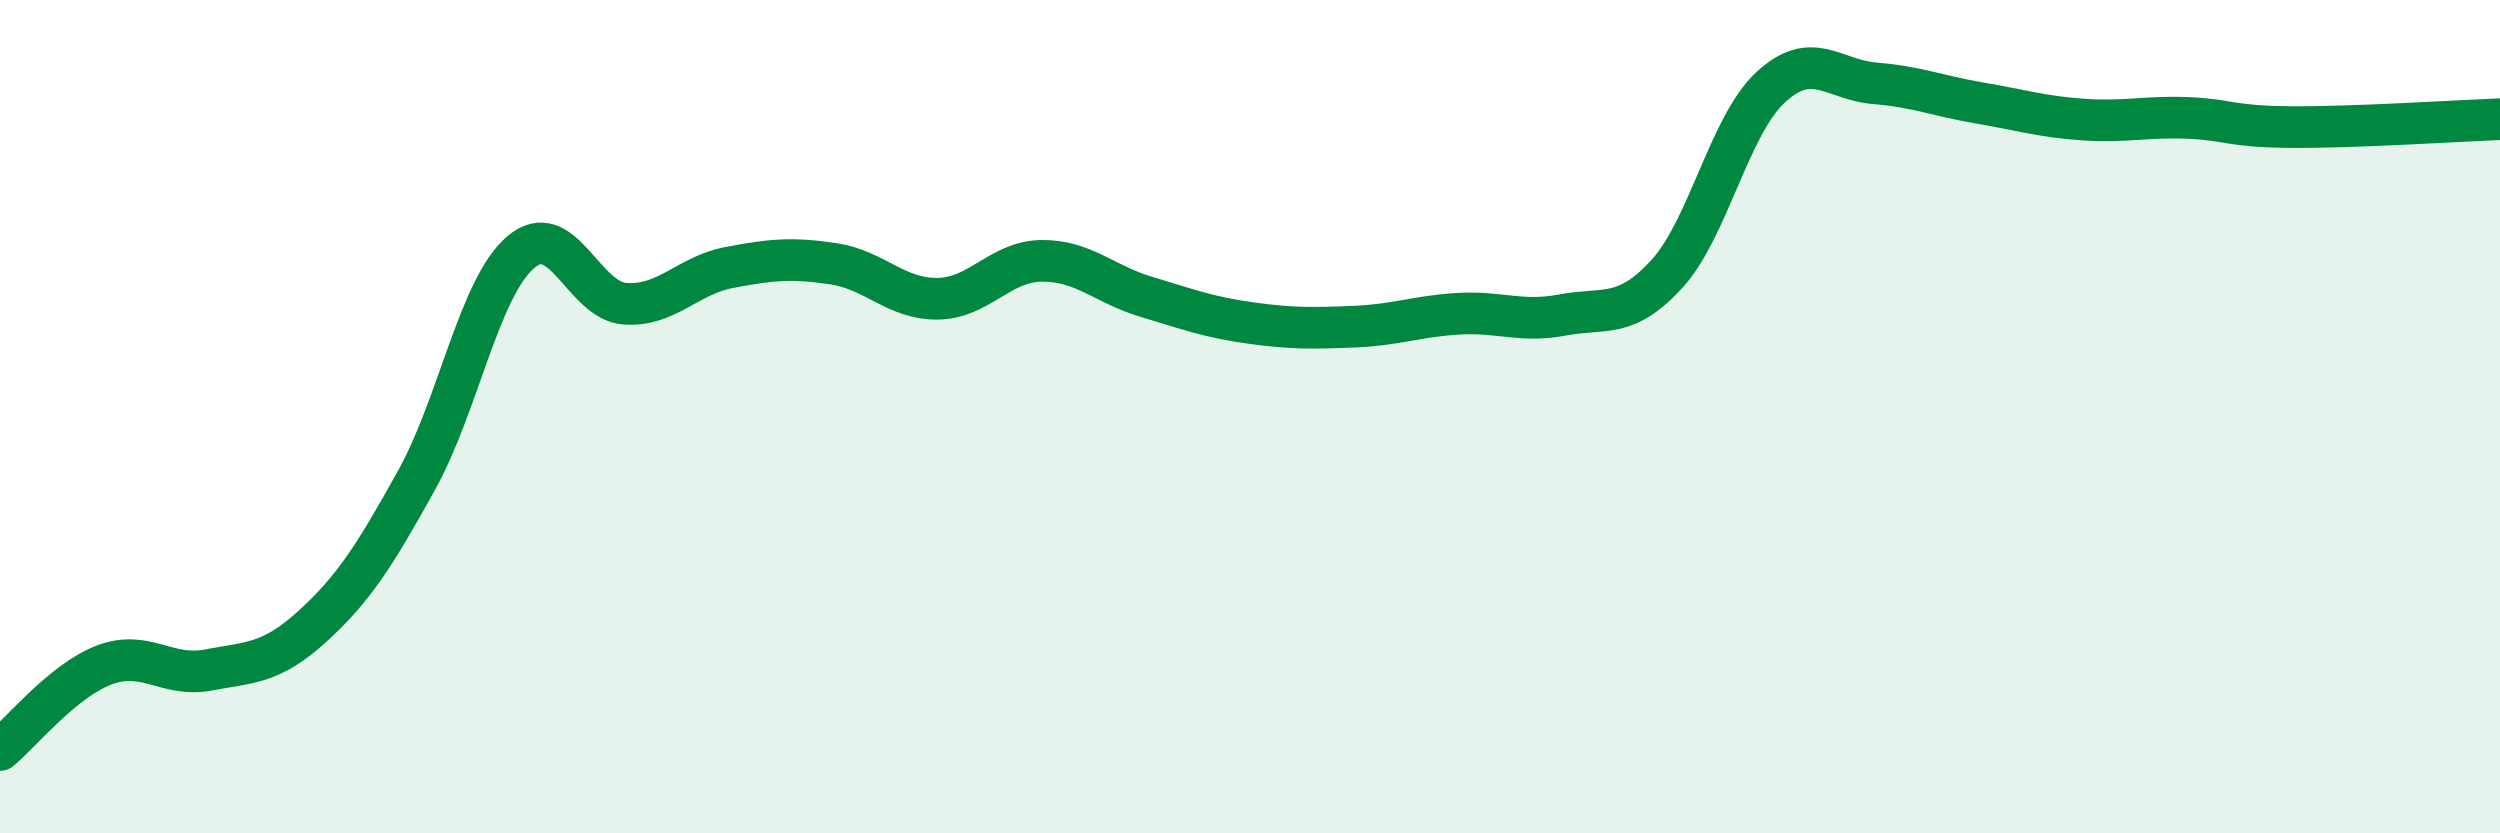
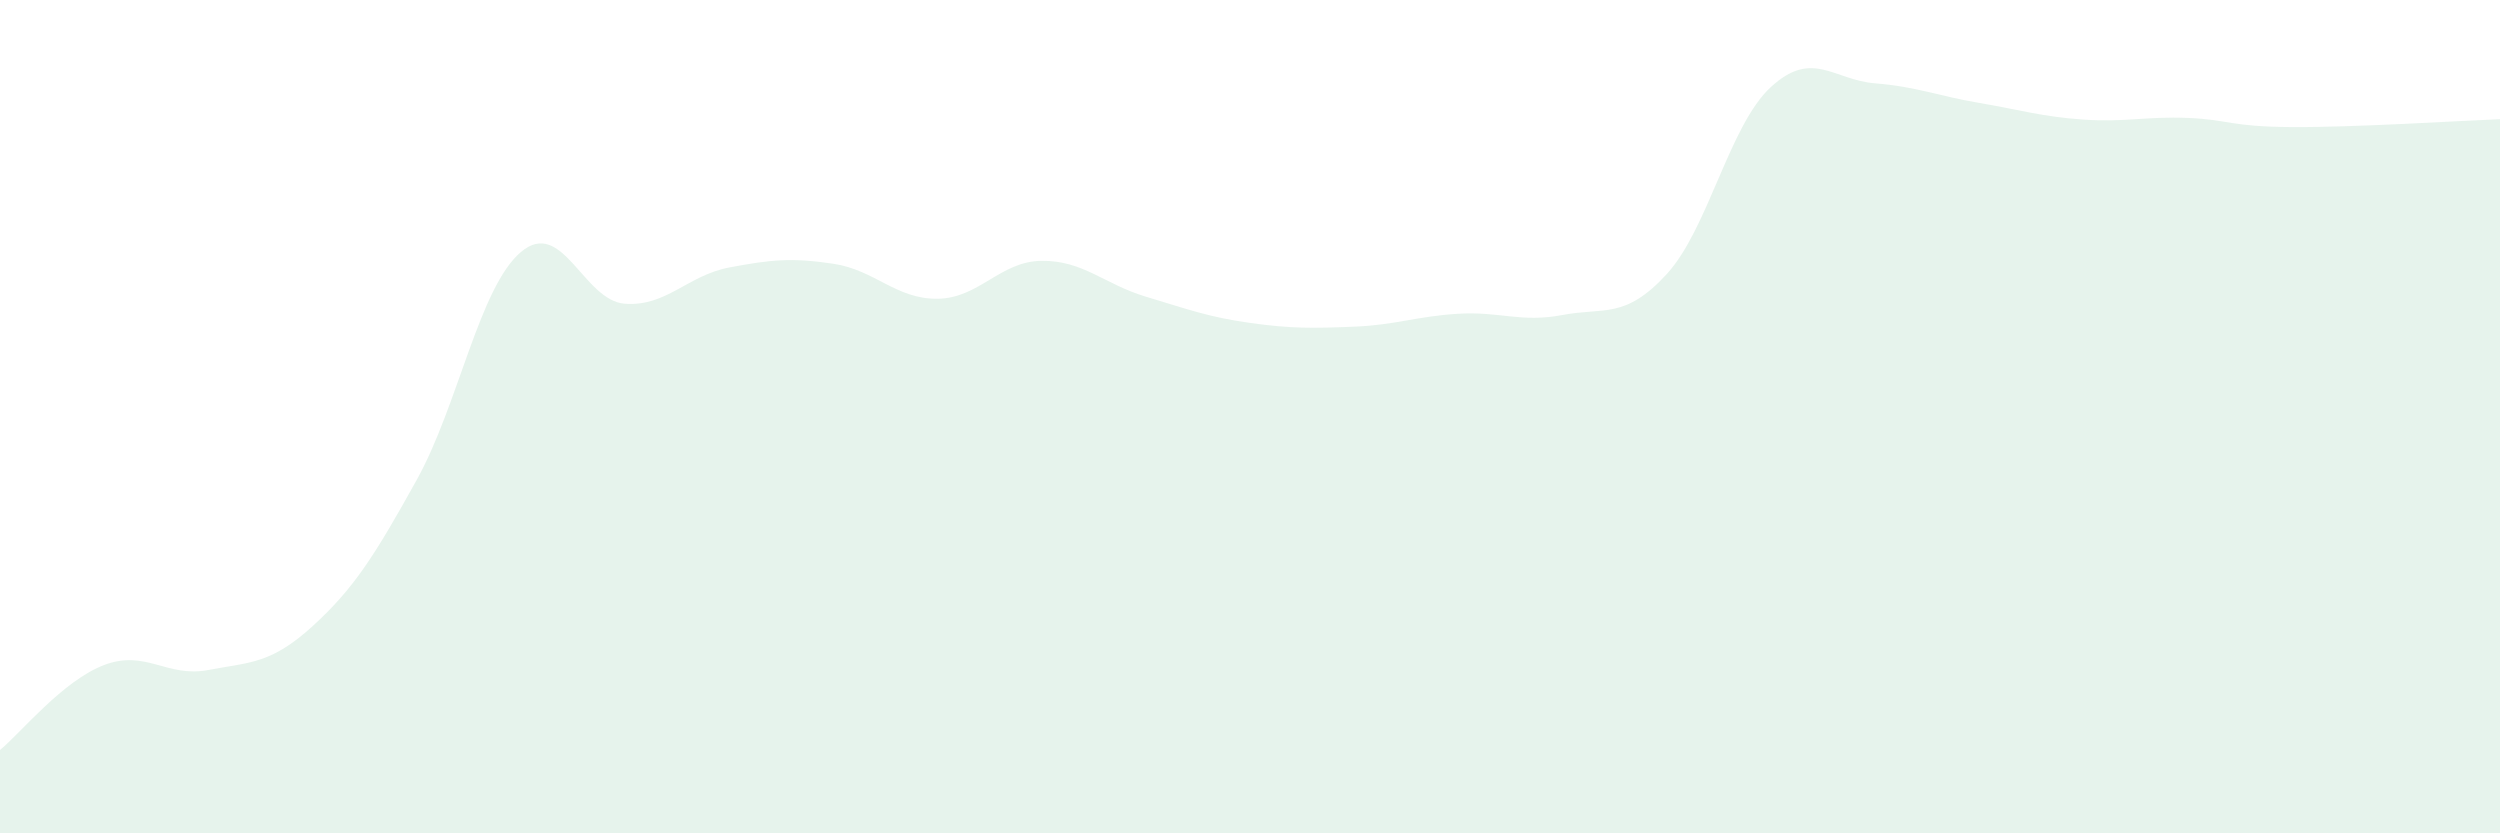
<svg xmlns="http://www.w3.org/2000/svg" width="60" height="20" viewBox="0 0 60 20">
  <path d="M 0,18 C 0.5,17.59 1.5,16.34 2.5,15.96 C 3.5,15.58 4,16.27 5,16.08 C 6,15.89 6.5,15.94 7.5,15.03 C 8.5,14.12 9,13.32 10,11.52 C 11,9.72 11.5,6.9 12.5,6.05 C 13.5,5.2 14,7.22 15,7.29 C 16,7.36 16.5,6.61 17.5,6.42 C 18.5,6.23 19,6.18 20,6.33 C 21,6.48 21.5,7.18 22.5,7.17 C 23.5,7.16 24,6.27 25,6.26 C 26,6.25 26.5,6.82 27.5,7.12 C 28.5,7.42 29,7.61 30,7.75 C 31,7.89 31.5,7.88 32.5,7.84 C 33.5,7.8 34,7.59 35,7.53 C 36,7.47 36.5,7.75 37.5,7.56 C 38.5,7.37 39,7.67 40,6.58 C 41,5.49 41.5,3.01 42.5,2.09 C 43.5,1.17 44,1.92 45,2 C 46,2.08 46.5,2.3 47.5,2.47 C 48.5,2.64 49,2.8 50,2.87 C 51,2.94 51.5,2.79 52.5,2.83 C 53.5,2.87 53.5,3.04 55,3.05 C 56.5,3.06 59,2.9 60,2.86L60 20L0 20Z" fill="#008740" opacity="0.1" stroke-linecap="round" stroke-linejoin="round" />
-   <path d="M 0,18 C 0.5,17.59 1.5,16.34 2.5,15.96 C 3.5,15.58 4,16.27 5,16.08 C 6,15.89 6.5,15.94 7.5,15.03 C 8.5,14.12 9,13.32 10,11.52 C 11,9.72 11.5,6.9 12.5,6.05 C 13.5,5.2 14,7.22 15,7.29 C 16,7.36 16.5,6.61 17.5,6.42 C 18.5,6.23 19,6.18 20,6.33 C 21,6.48 21.5,7.18 22.5,7.17 C 23.5,7.16 24,6.27 25,6.26 C 26,6.25 26.5,6.82 27.5,7.12 C 28.5,7.42 29,7.61 30,7.75 C 31,7.89 31.5,7.88 32.5,7.84 C 33.5,7.8 34,7.59 35,7.53 C 36,7.47 36.5,7.75 37.5,7.56 C 38.5,7.37 39,7.67 40,6.58 C 41,5.49 41.5,3.01 42.5,2.09 C 43.5,1.17 44,1.92 45,2 C 46,2.08 46.5,2.3 47.5,2.47 C 48.5,2.64 49,2.8 50,2.87 C 51,2.94 51.5,2.79 52.5,2.83 C 53.5,2.87 53.5,3.04 55,3.05 C 56.5,3.06 59,2.9 60,2.86" stroke="#008740" stroke-width="1" fill="none" stroke-linecap="round" stroke-linejoin="round" />
</svg>